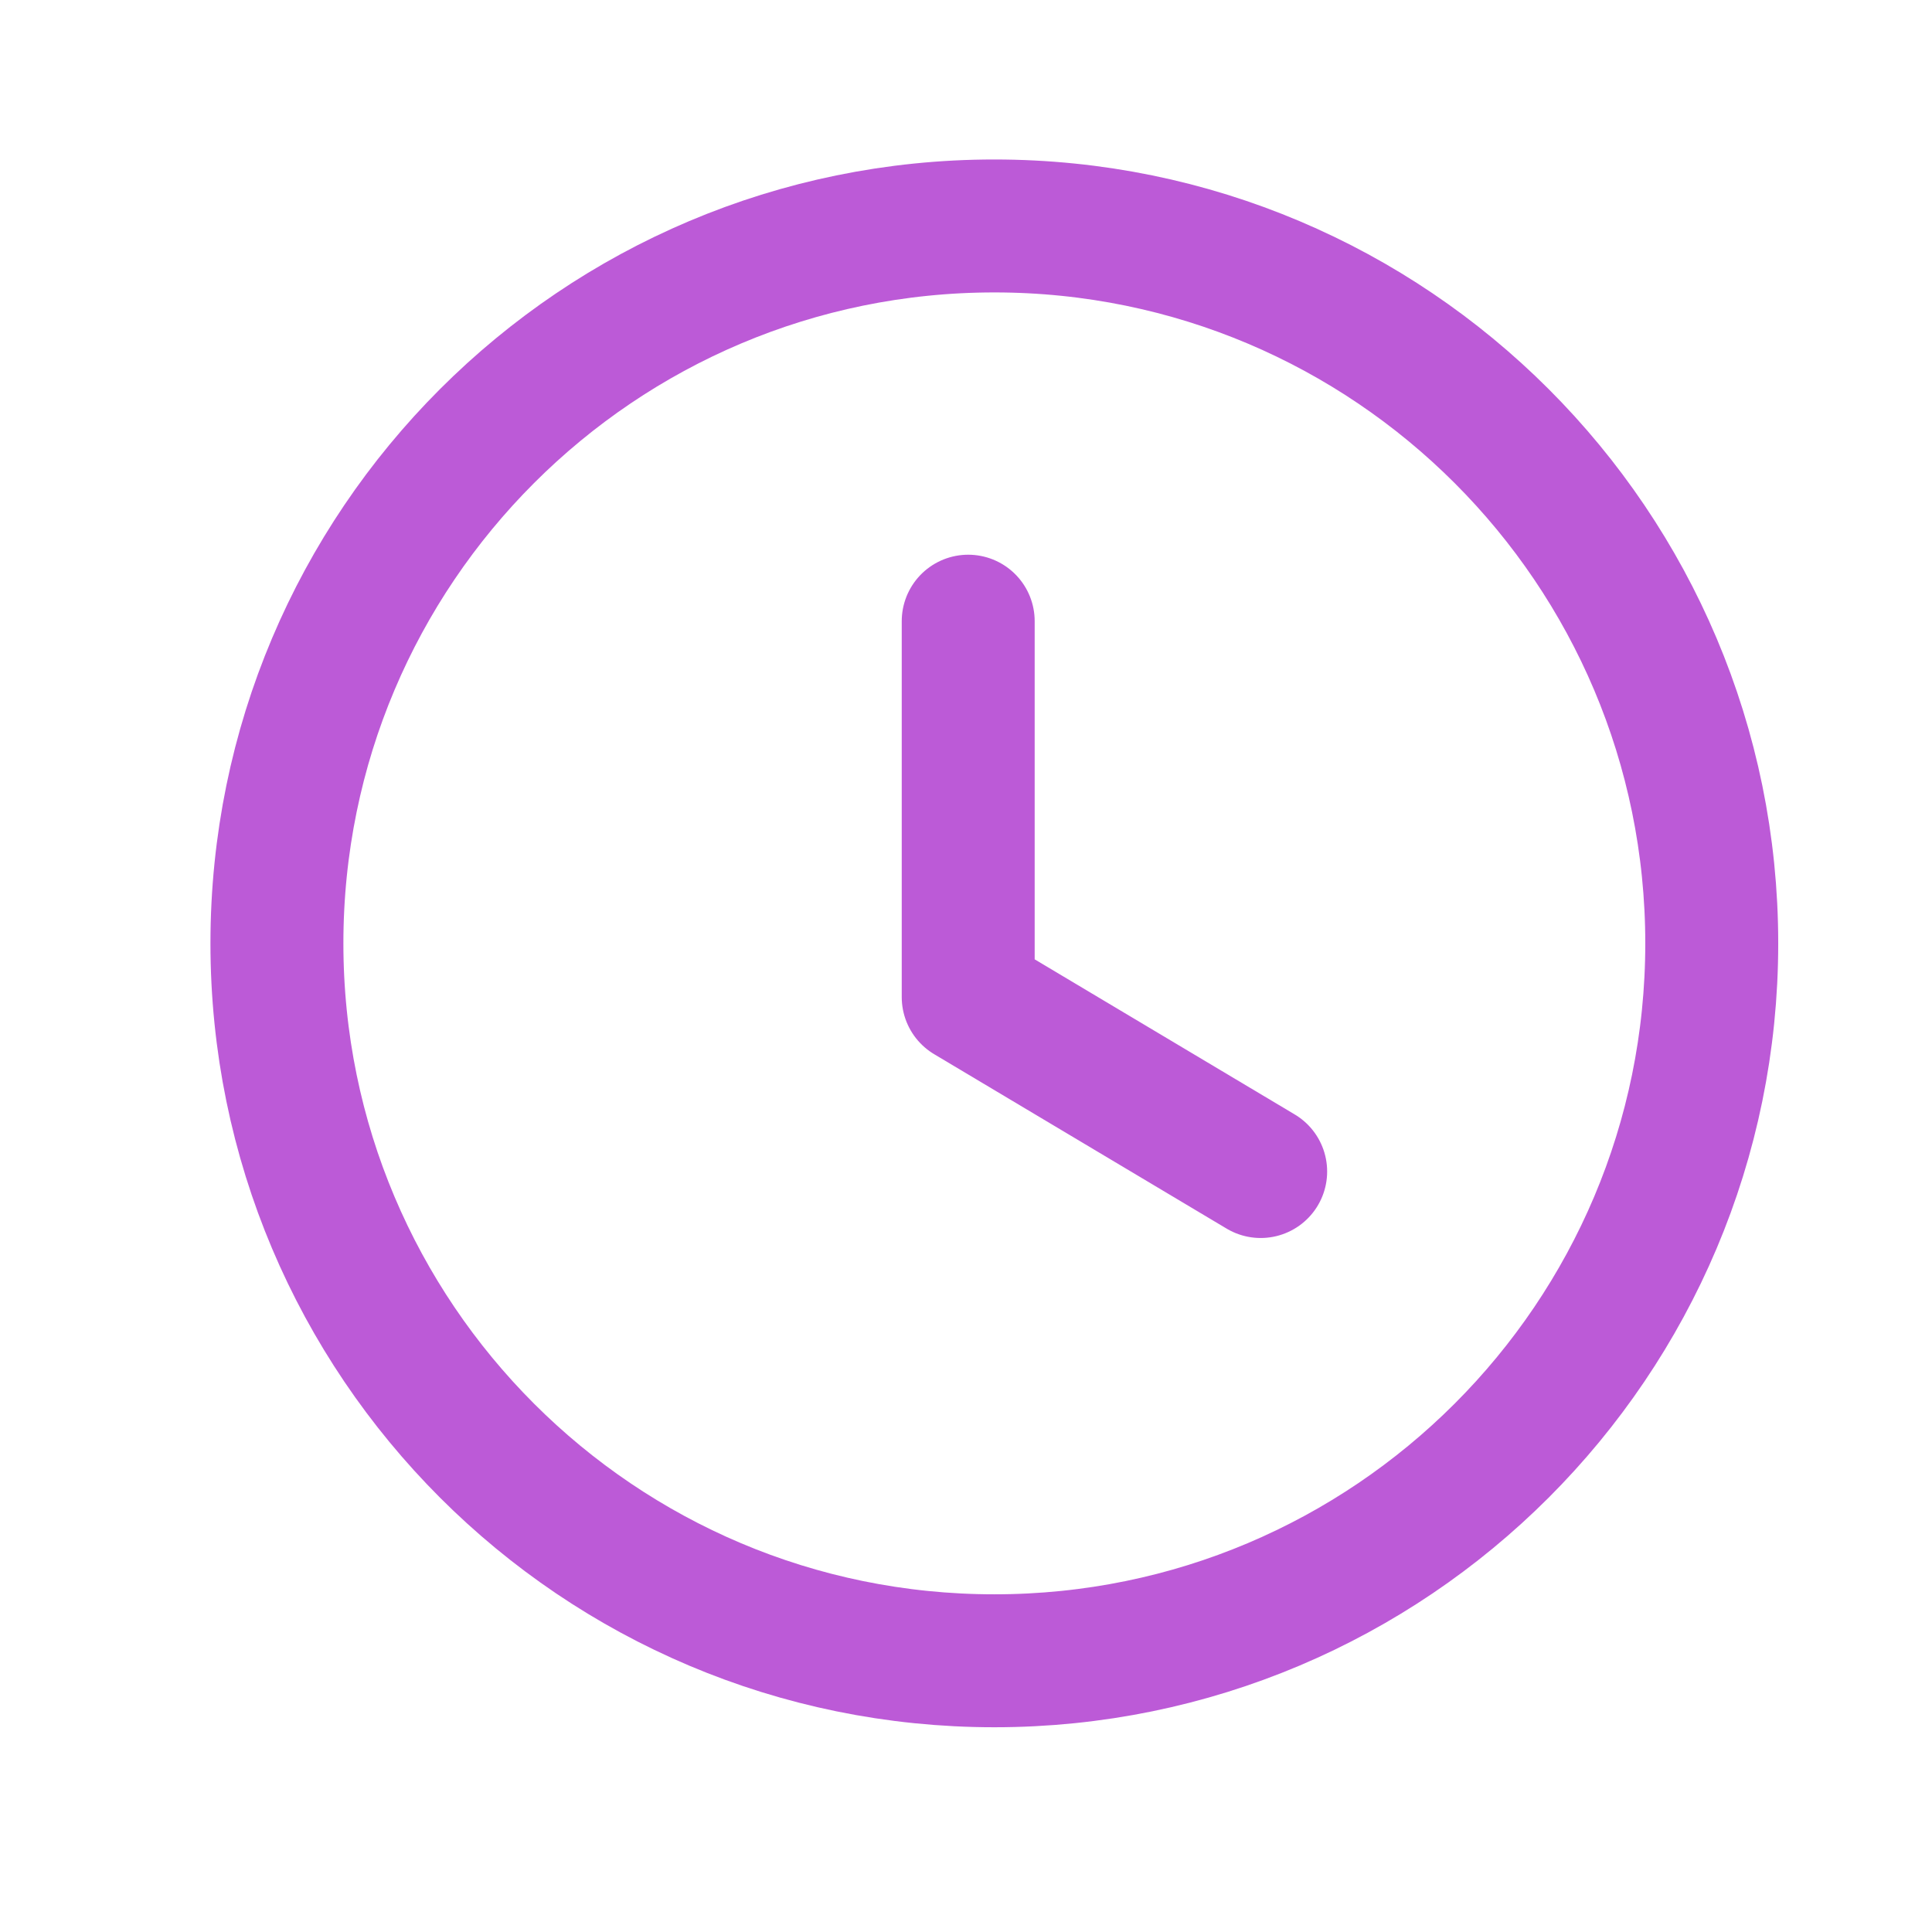
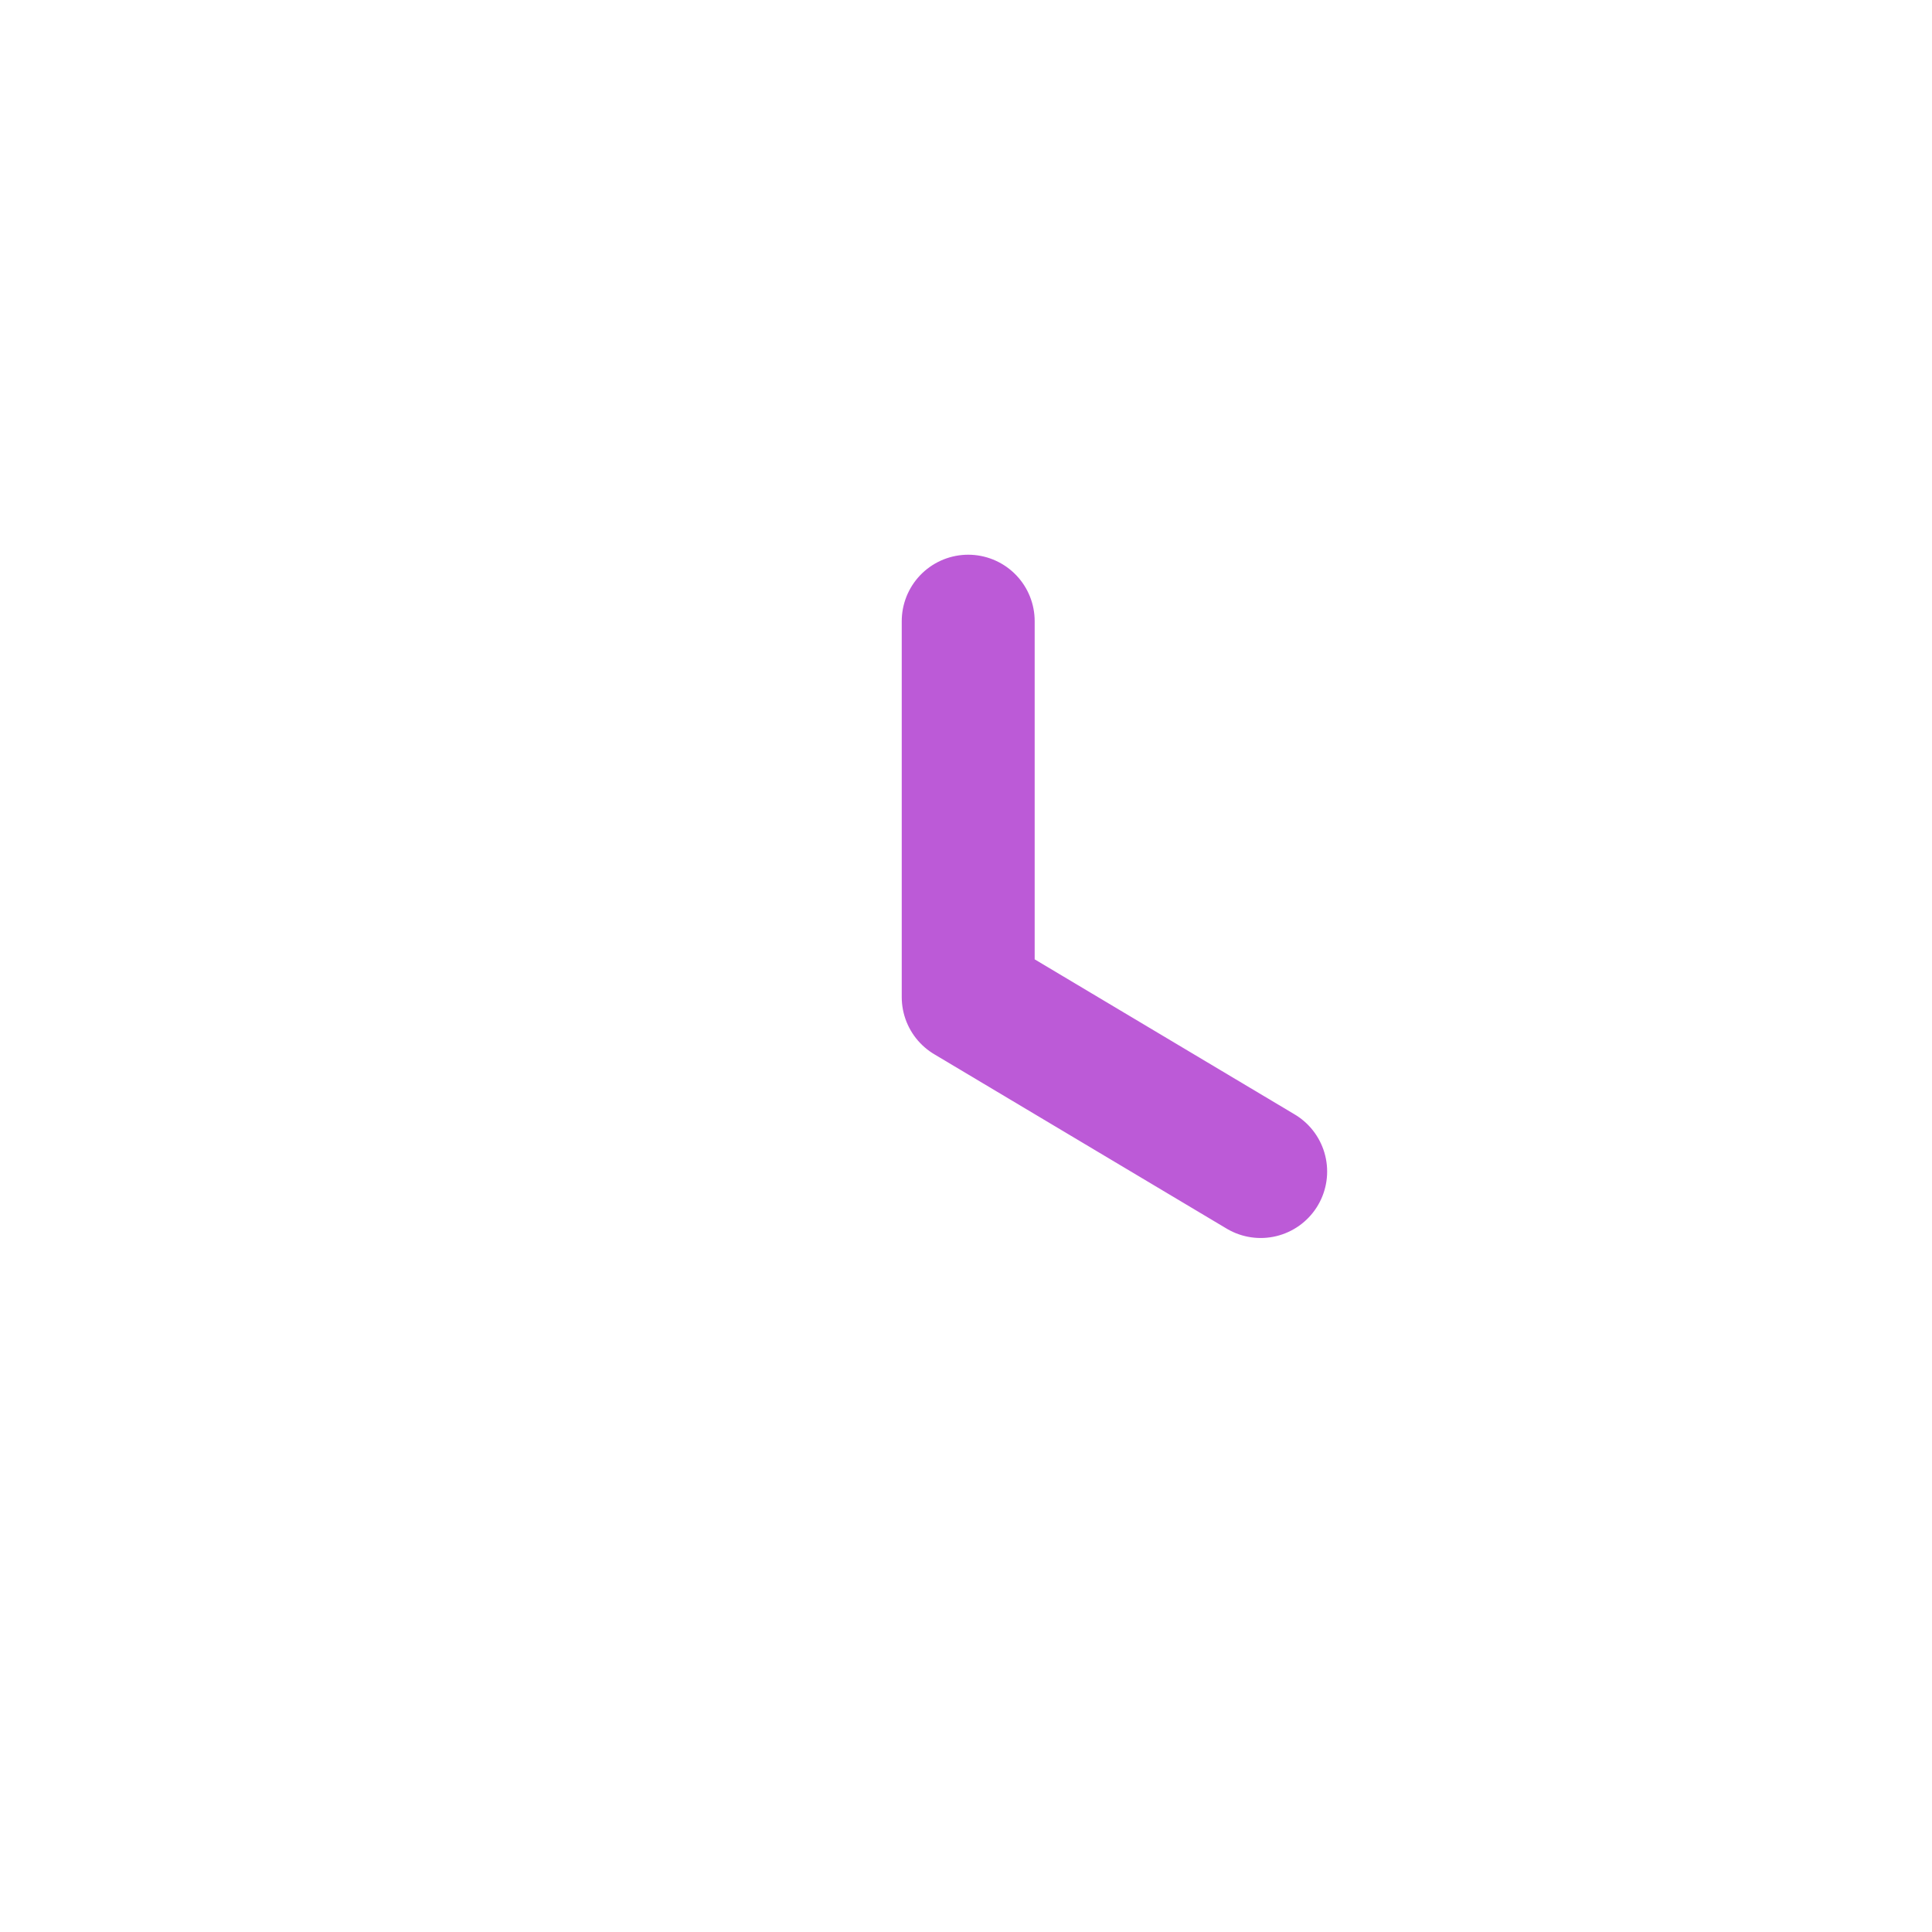
<svg xmlns="http://www.w3.org/2000/svg" width="21" height="21" viewBox="0 0 21 21" fill="none">
  <g id="Iconly/Light/Time Circle">
    <g id="Time Circle">
-       <path id="Stroke 1" fill-rule="evenodd" clip-rule="evenodd" d="M18.606 10.254C18.606 14.561 15.115 18.052 10.808 18.052C6.501 18.052 3.01 14.561 3.01 10.254C3.01 5.947 6.501 2.456 10.808 2.456C15.115 2.456 18.606 5.947 18.606 10.254Z" stroke="#BC5AD7" stroke-width="1.445" stroke-linecap="round" stroke-linejoin="round" />
      <path id="Stroke 3" d="M13.703 12.734L10.524 10.838V6.752" stroke="#BC5AD7" stroke-width="1.445" stroke-linecap="round" stroke-linejoin="round" />
    </g>
  </g>
</svg>